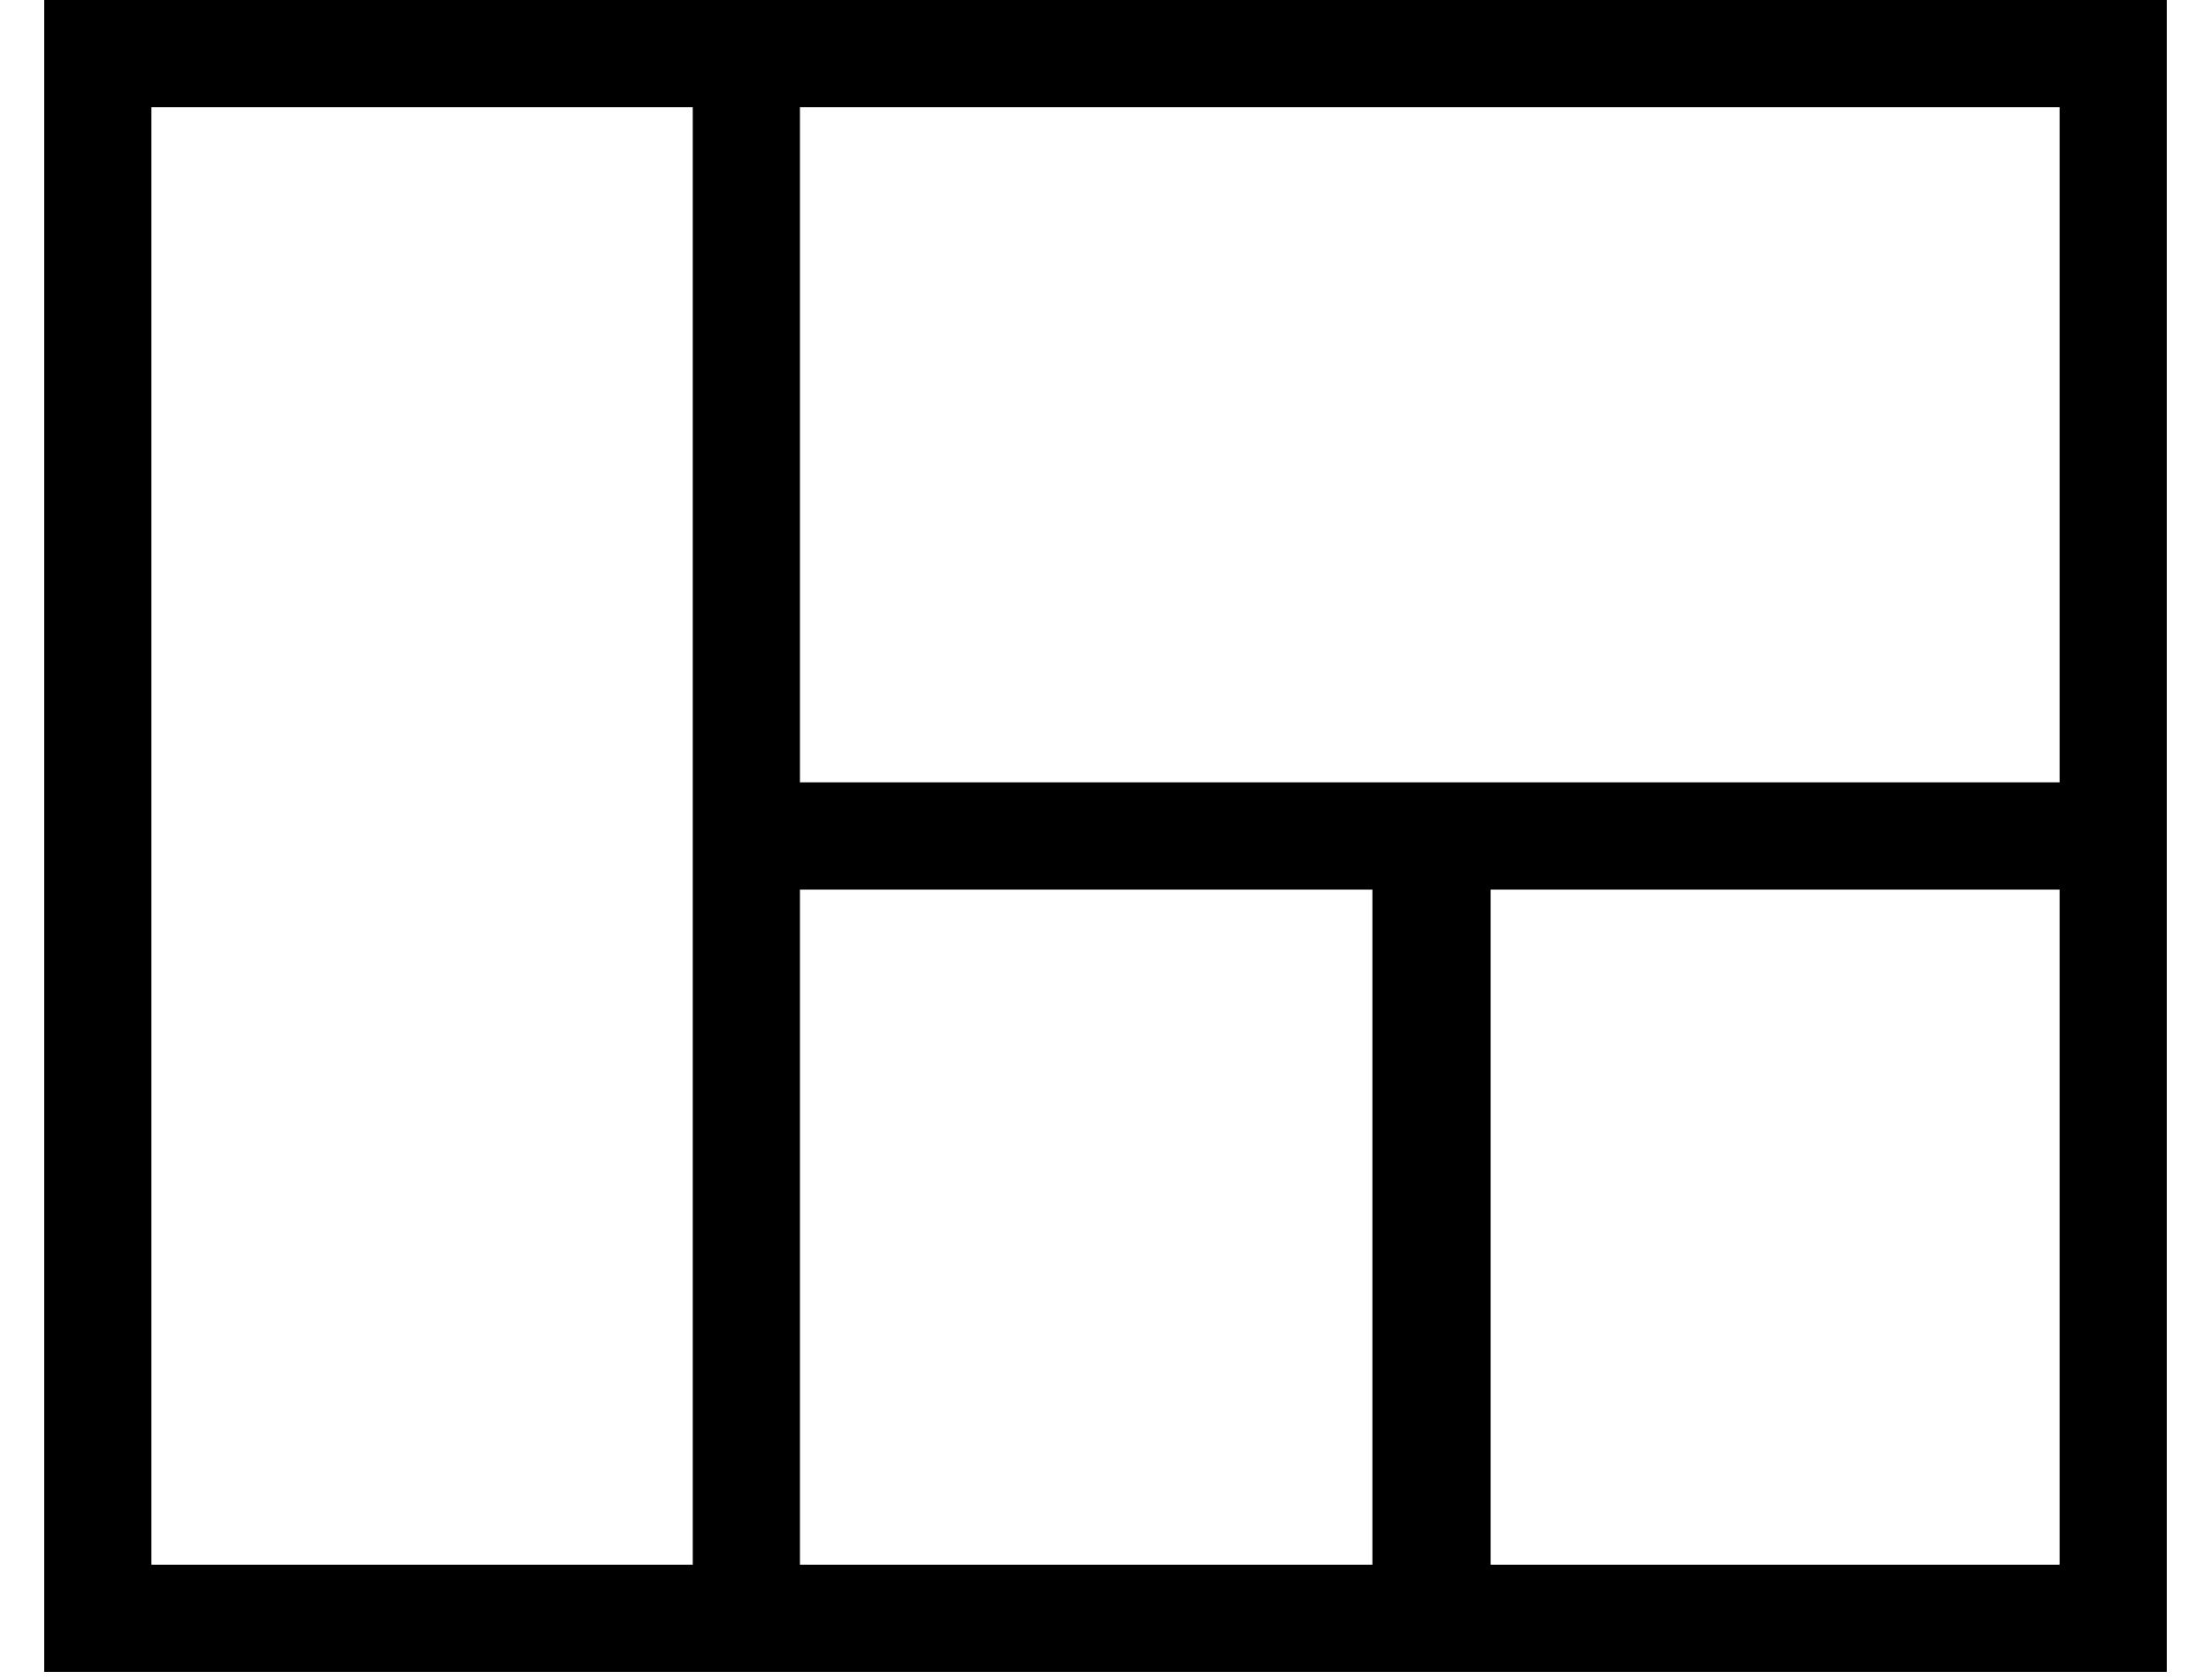
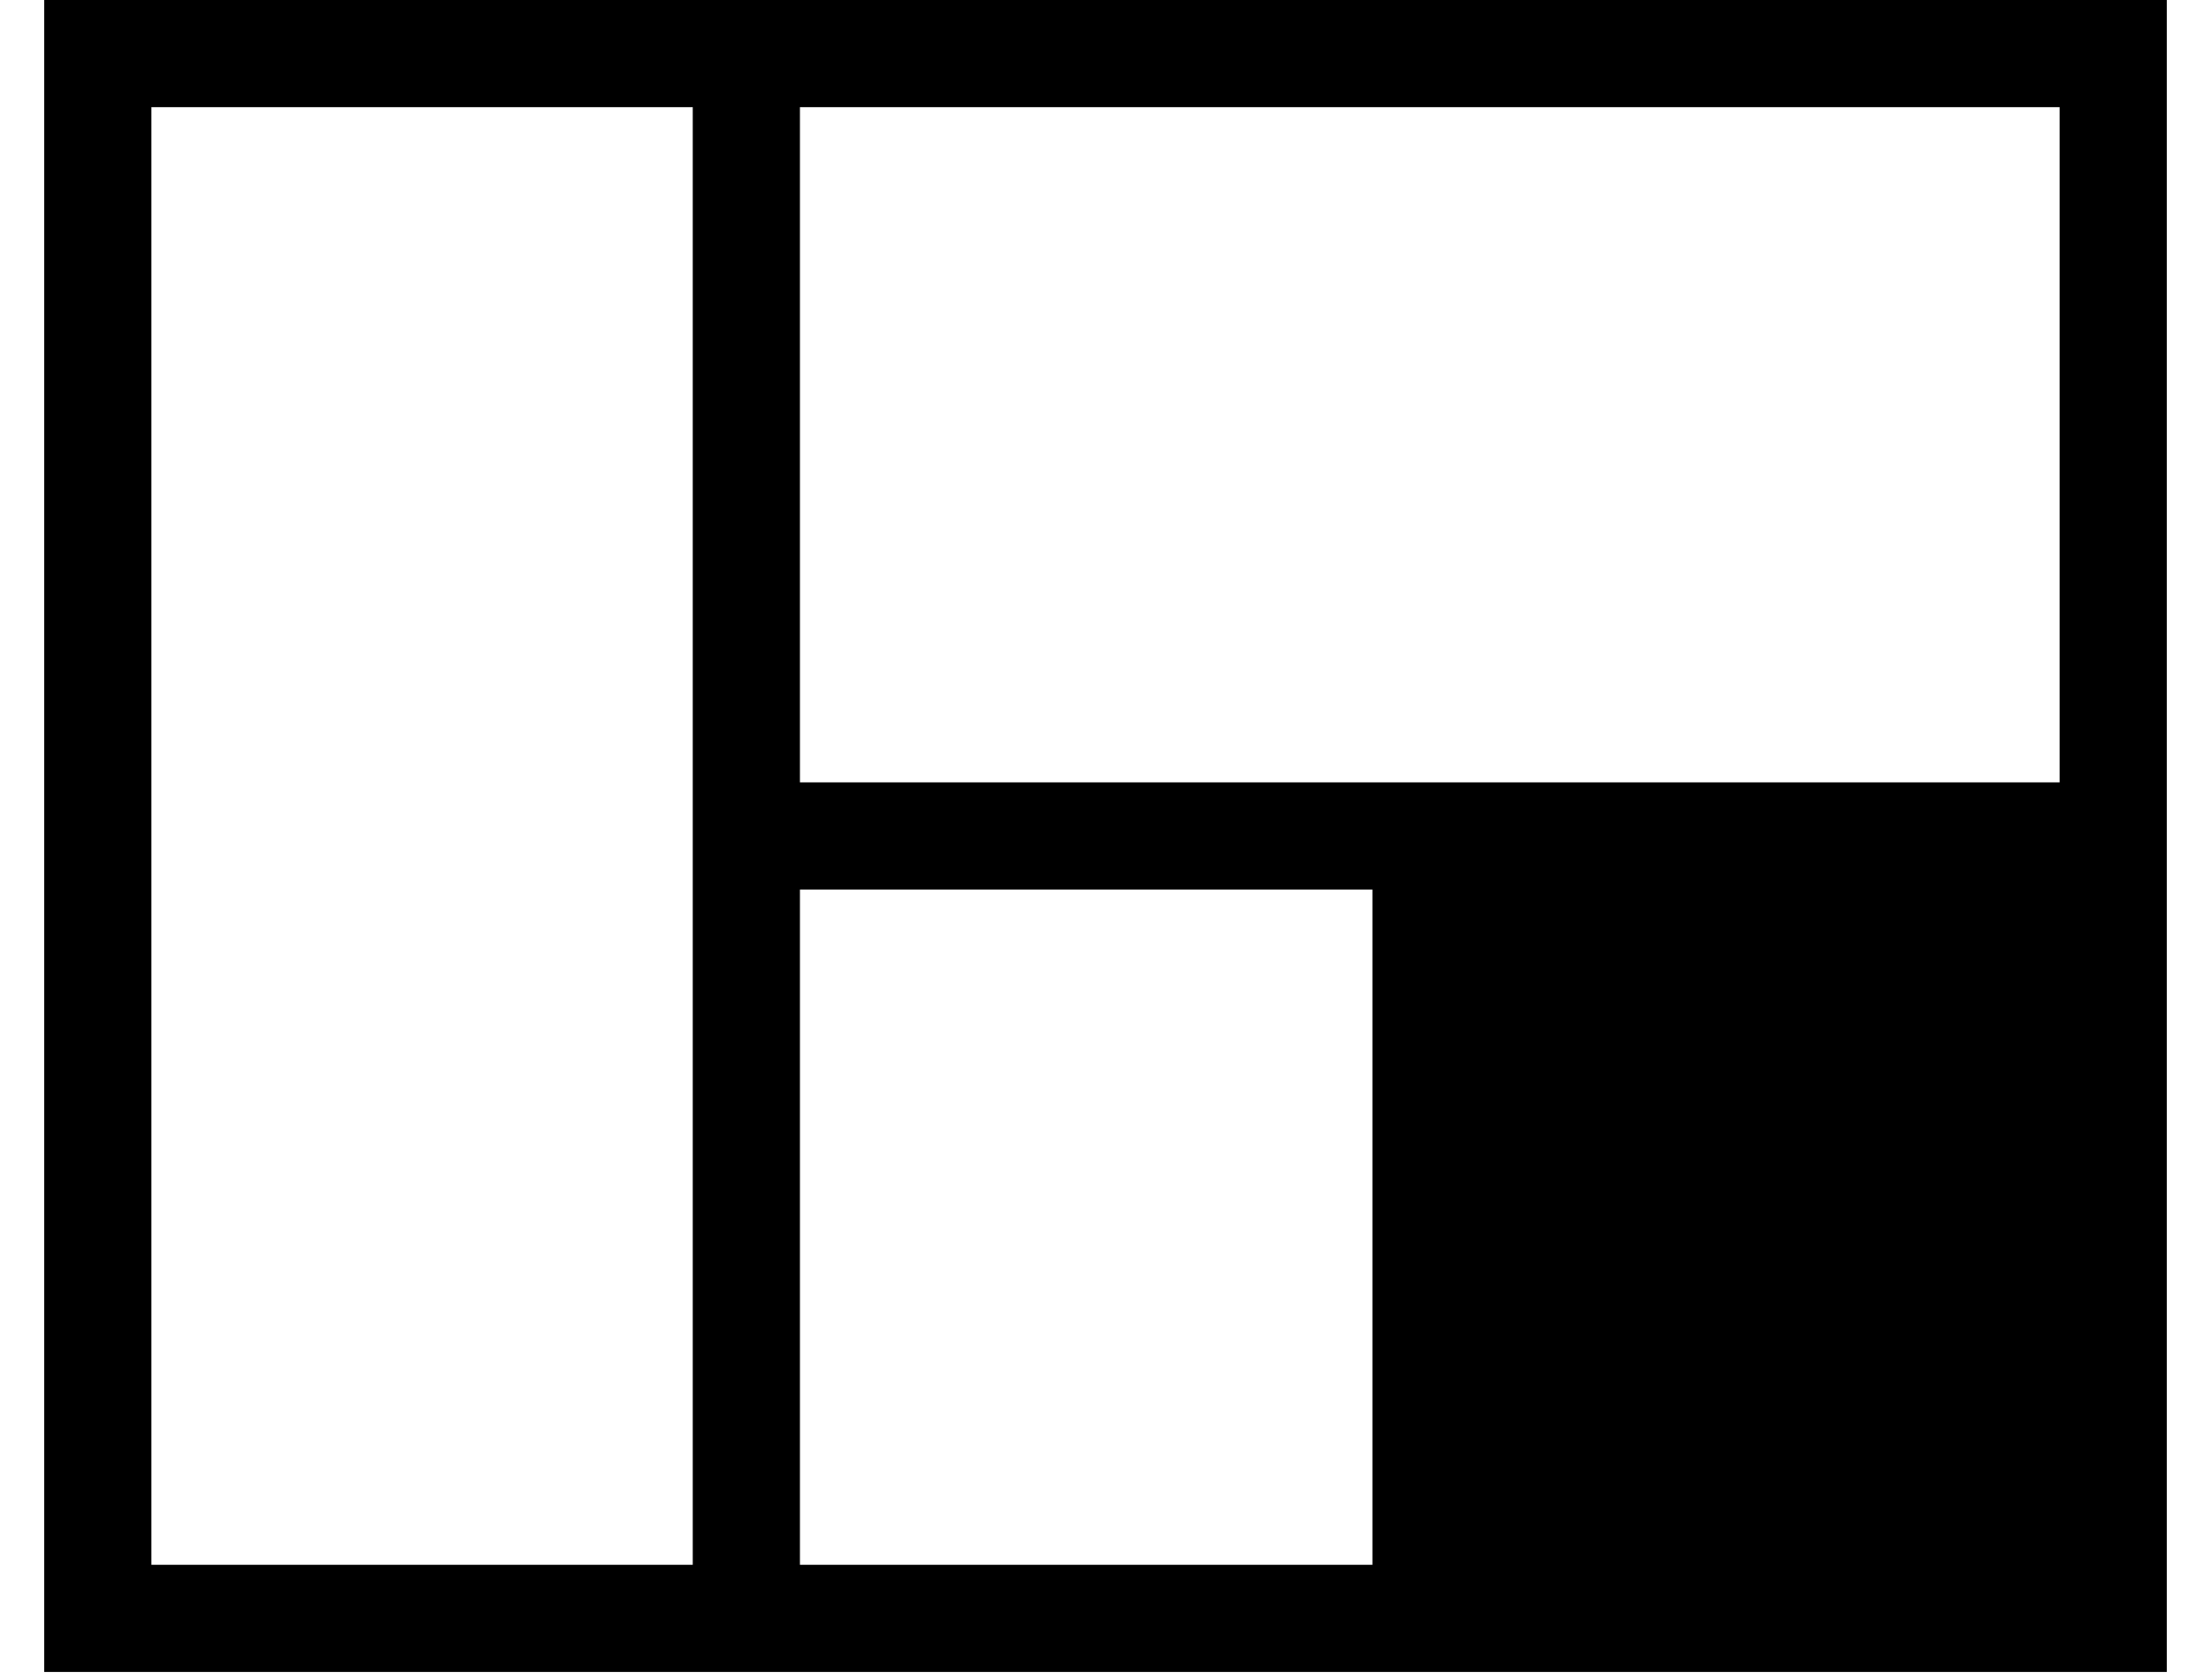
<svg xmlns="http://www.w3.org/2000/svg" width="25" height="19" viewBox="0 0 25 19" fill="none">
-   <path d="M0.5 0H24.5V18.909H0.5V0ZM9.045 1.212V8.848H23.288V1.212H9.045ZM23.288 10.061H16.855V17.697H23.288V10.061ZM9.045 10.061V17.697H15.518V10.061H9.045ZM1.712 17.697H7.833V1.212H1.712V17.697Z" fill="black" />
+   <path d="M0.5 0H24.5V18.909H0.5V0ZM9.045 1.212V8.848H23.288V1.212H9.045ZM23.288 10.061H16.855H23.288V10.061ZM9.045 10.061V17.697H15.518V10.061H9.045ZM1.712 17.697H7.833V1.212H1.712V17.697Z" fill="black" />
</svg>